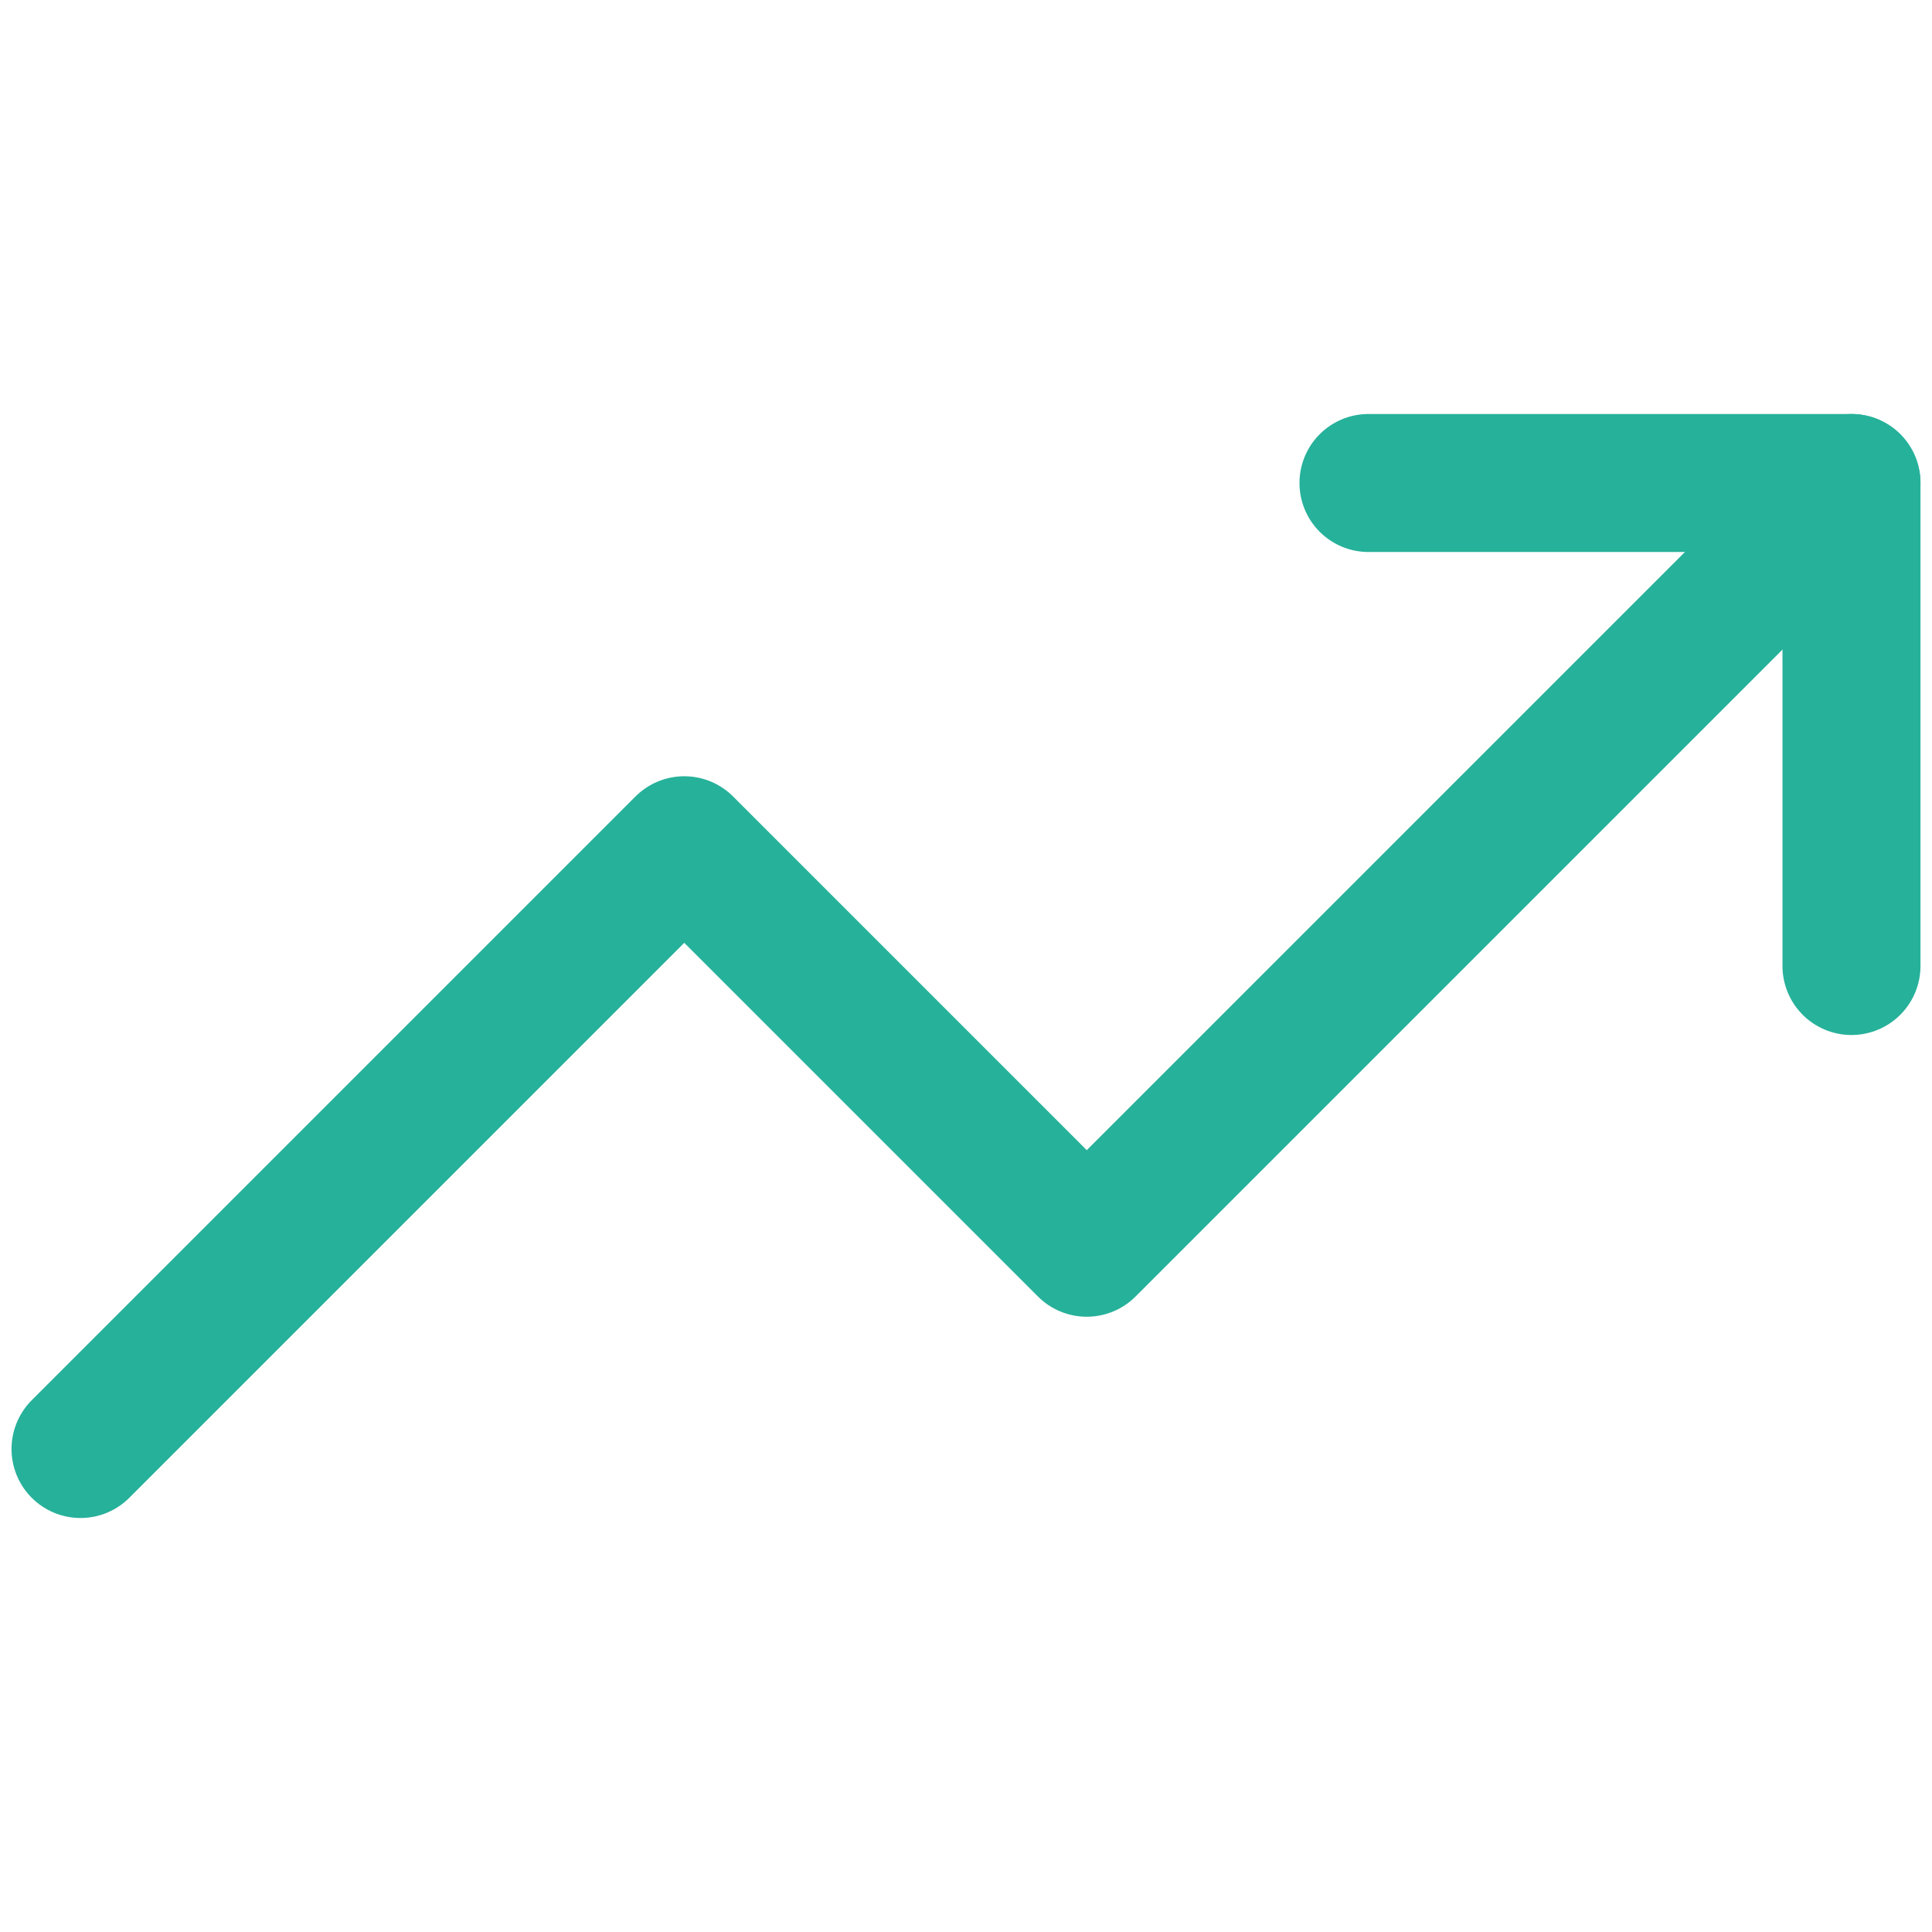
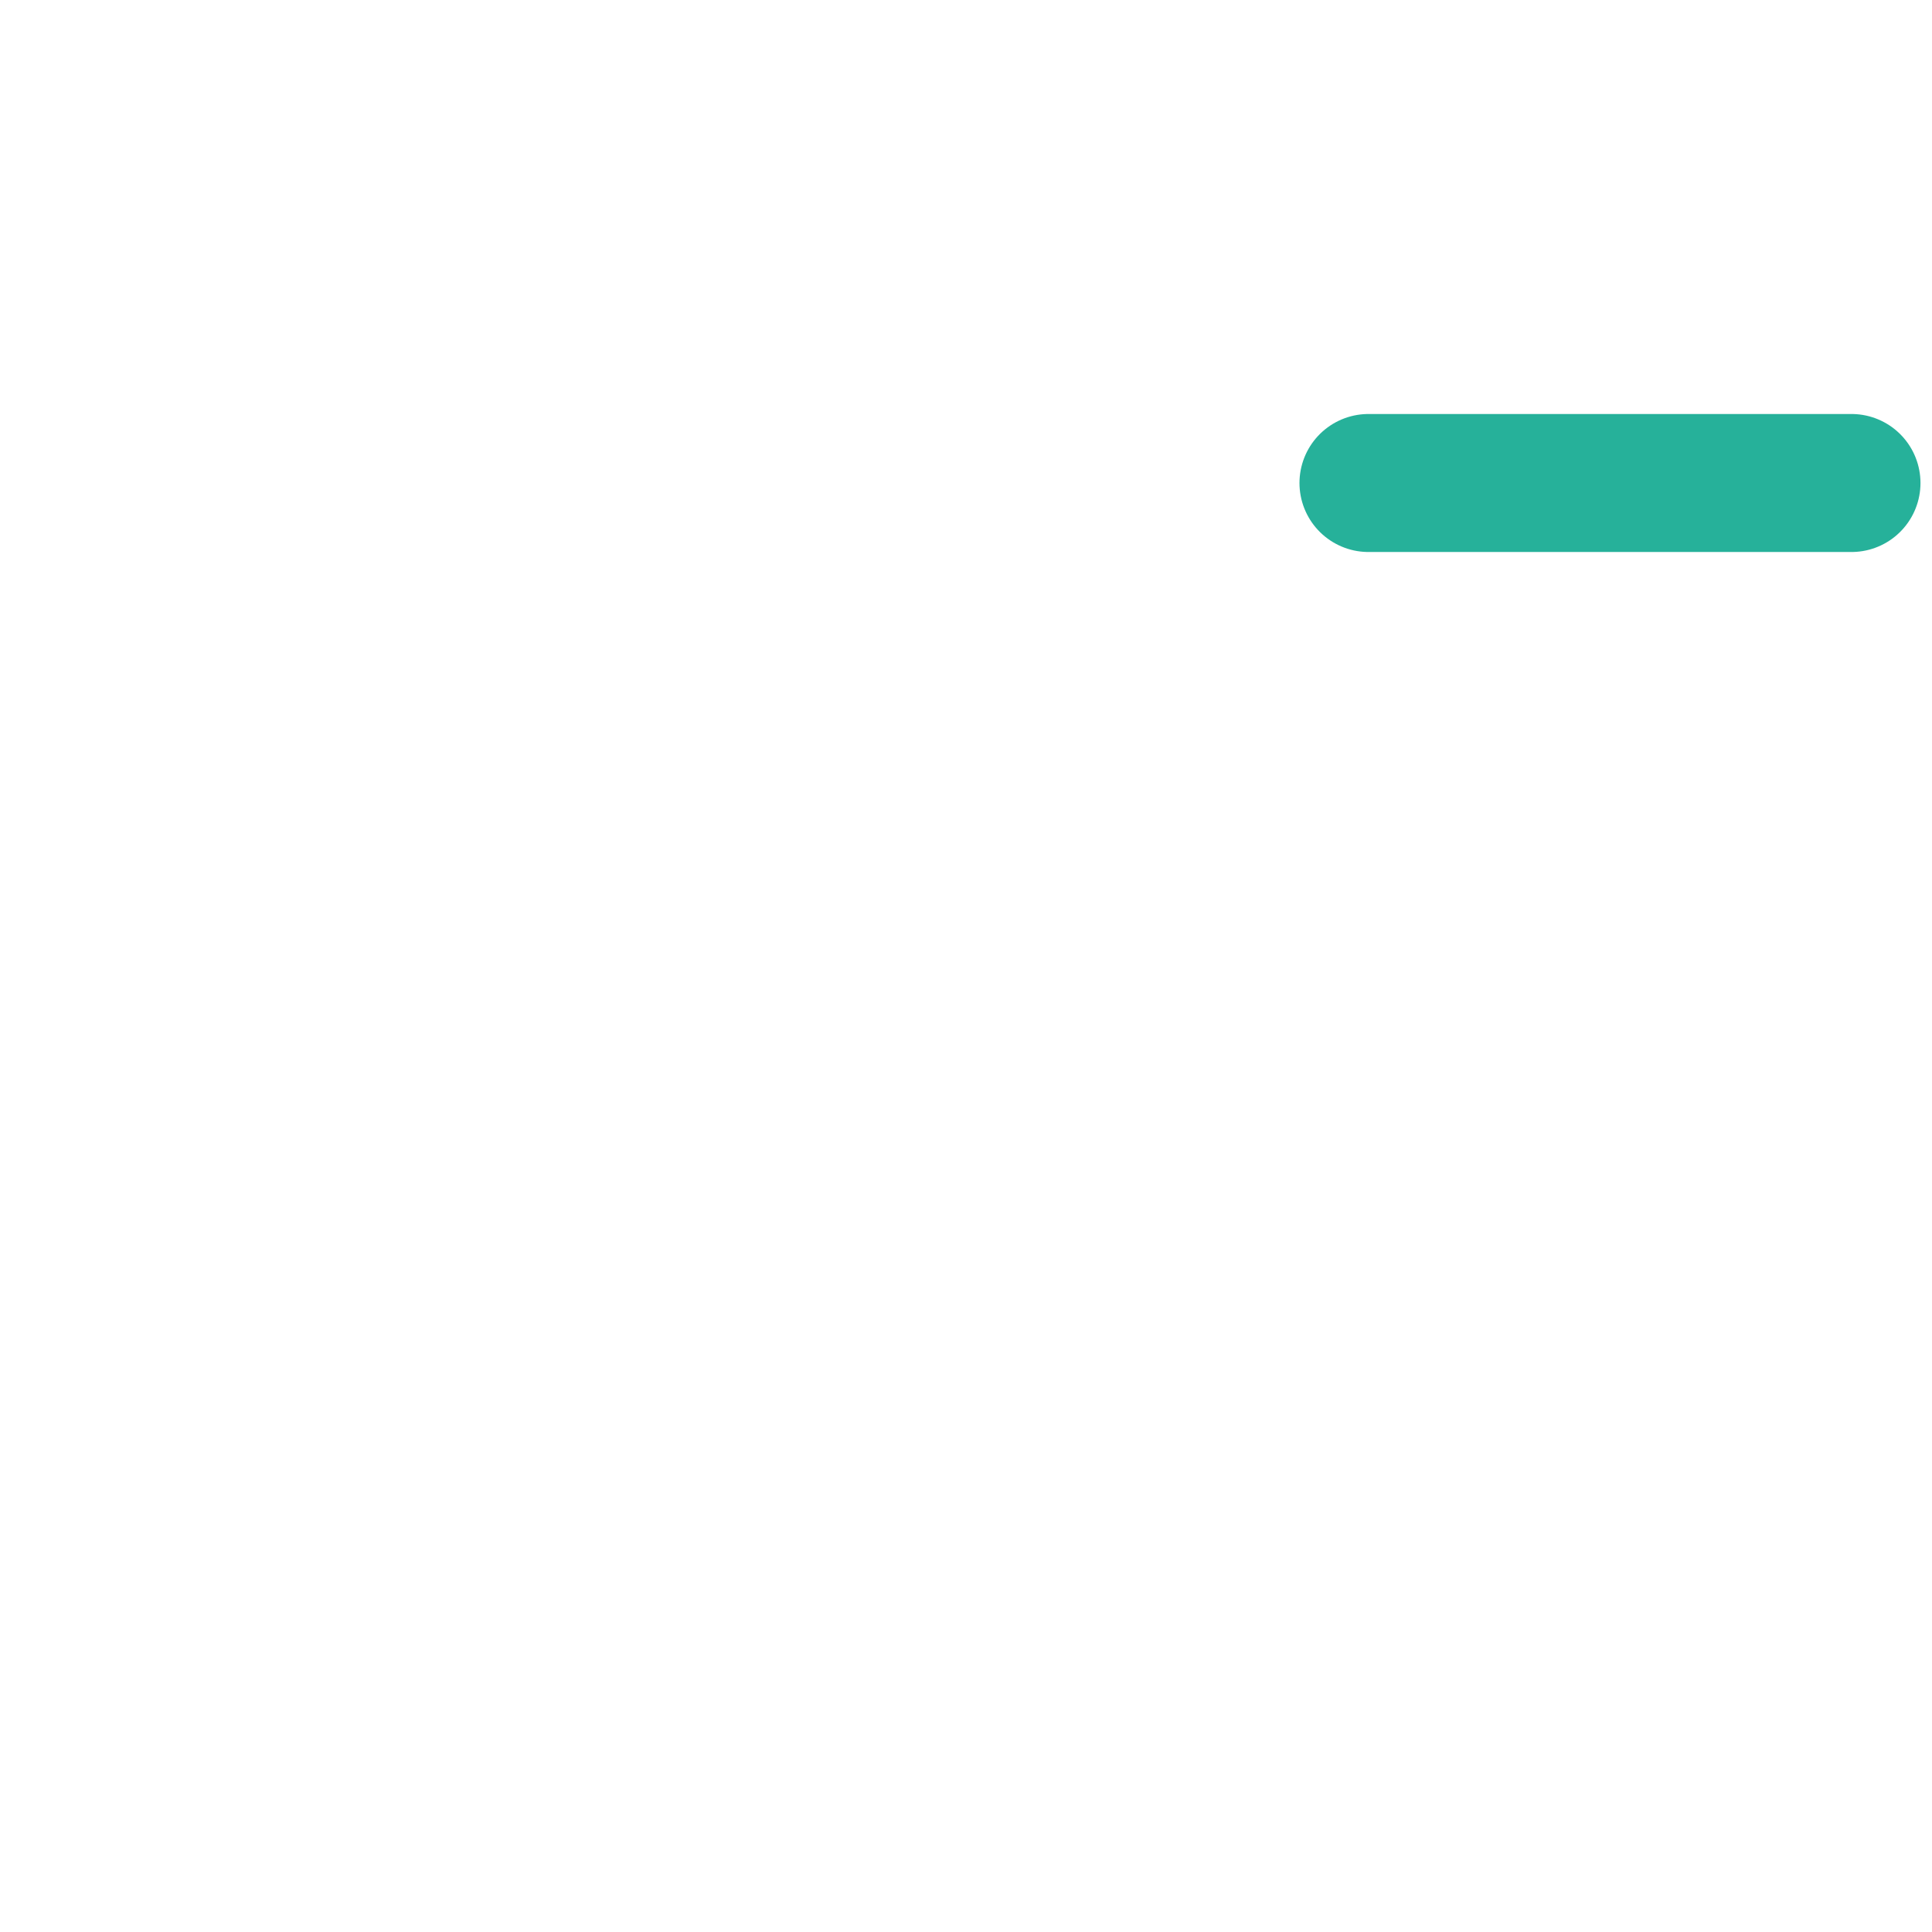
<svg xmlns="http://www.w3.org/2000/svg" width="28" height="28" viewBox="0 0 28 28" fill="none">
-   <path d="M26.833 7L15.75 18.083L9.917 12.25L1.167 21" stroke="#26B19A" stroke-width="2" stroke-linecap="round" stroke-linejoin="round" />
-   <path d="M19.833 7H26.833V14" stroke="#26B19A" stroke-width="2" stroke-linecap="round" stroke-linejoin="round" />
+   <path d="M19.833 7H26.833" stroke="#26B19A" stroke-width="2" stroke-linecap="round" stroke-linejoin="round" />
</svg>